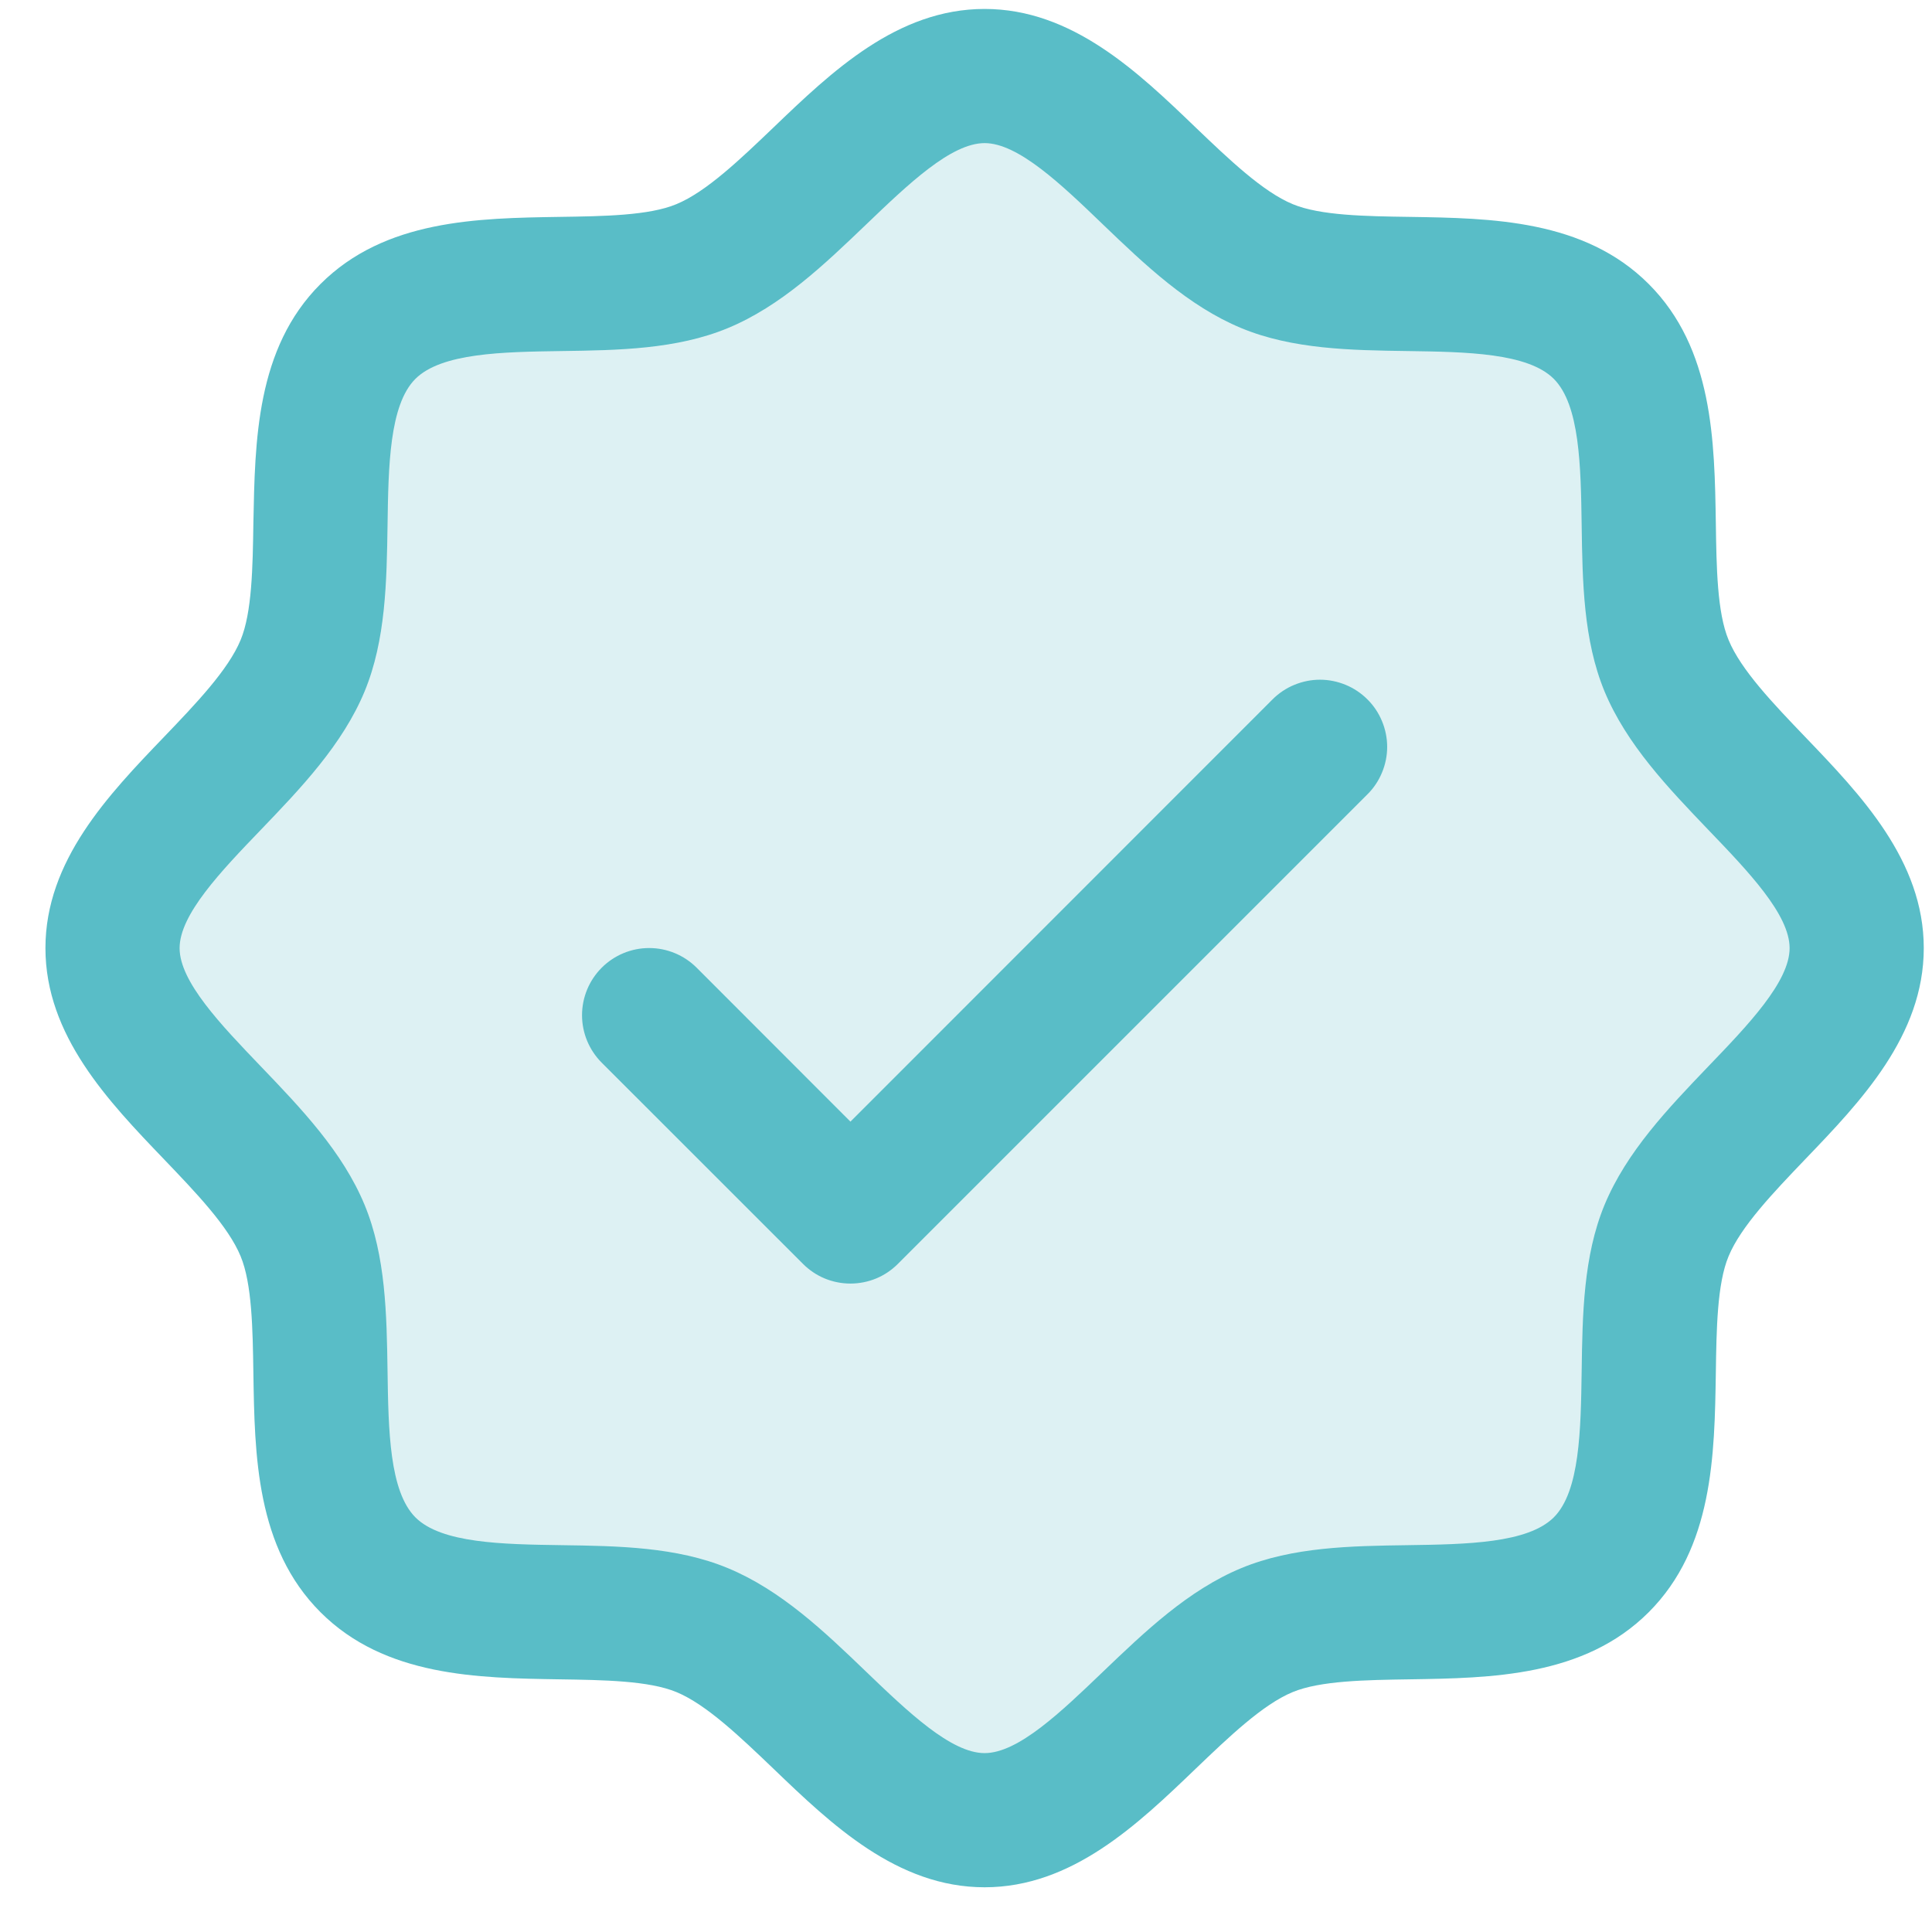
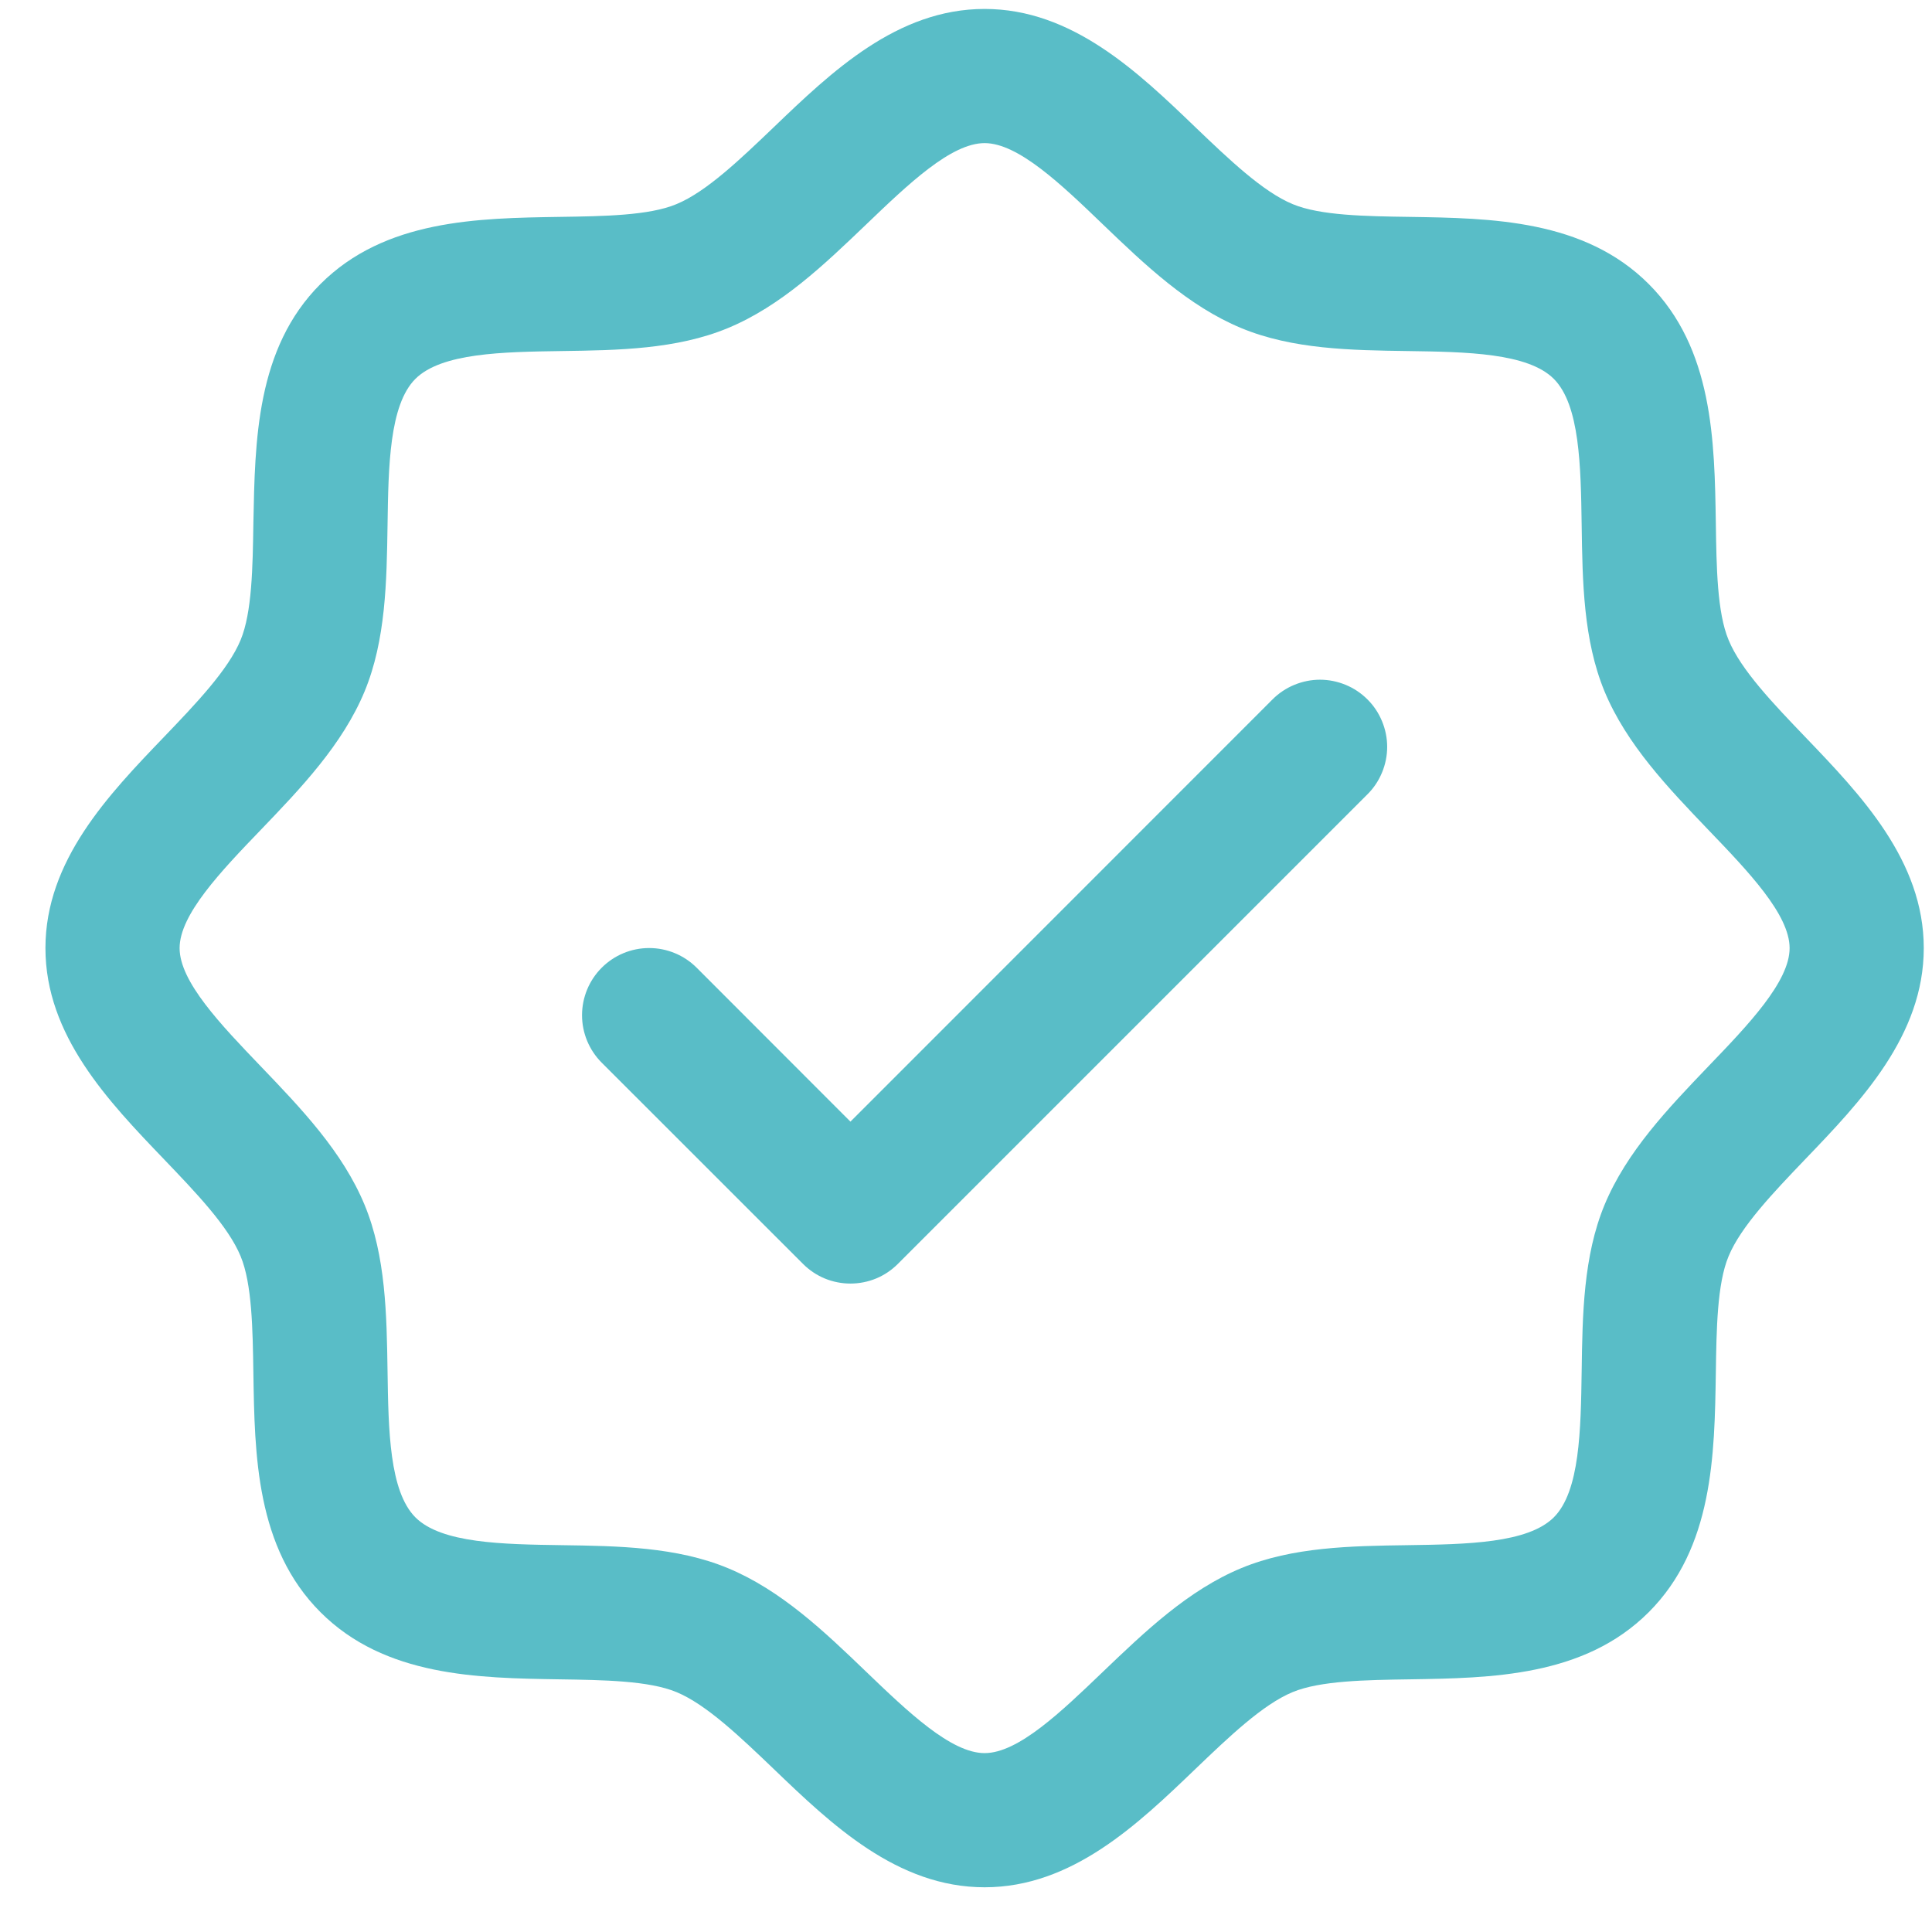
<svg xmlns="http://www.w3.org/2000/svg" width="27" height="27" viewBox="0 0 27 27" fill="none">
-   <path opacity="0.2" d="M25.947 13.25C25.947 14.716 23.859 15.822 23.29 17.198C22.741 18.525 23.456 20.79 22.378 21.868C21.3 22.946 19.034 22.231 17.708 22.78C16.338 23.349 15.225 25.438 13.76 25.438C12.295 25.438 11.182 23.349 9.812 22.78C8.485 22.231 6.22 22.946 5.142 21.868C4.064 20.79 4.779 18.525 4.23 17.198C3.661 15.828 1.572 14.715 1.572 13.25C1.572 11.785 3.661 10.672 4.23 9.302C4.779 7.977 4.064 5.71 5.142 4.632C6.22 3.554 8.486 4.269 9.812 3.72C11.188 3.151 12.295 1.062 13.76 1.062C15.225 1.062 16.338 3.151 17.708 3.72C19.034 4.269 21.3 3.554 22.378 4.632C23.456 5.71 22.741 7.975 23.29 9.302C23.859 10.678 25.947 11.785 25.947 13.25Z" fill="#59BDC7" />
  <path d="M25.228 10.299C24.786 9.838 24.329 9.362 24.157 8.943C23.997 8.56 23.988 7.925 23.979 7.31C23.961 6.166 23.942 4.87 23.041 3.969C22.14 3.068 20.844 3.049 19.7 3.031C19.085 3.022 18.45 3.013 18.066 2.853C17.649 2.681 17.172 2.224 16.71 1.782C15.902 1.005 14.983 0.125 13.76 0.125C12.536 0.125 11.619 1.005 10.809 1.782C10.347 2.224 9.871 2.681 9.453 2.853C9.072 3.013 8.435 3.022 7.82 3.031C6.676 3.049 5.38 3.068 4.479 3.969C3.577 4.87 3.564 6.166 3.541 7.31C3.532 7.925 3.522 8.56 3.363 8.943C3.191 9.361 2.734 9.838 2.292 10.299C1.515 11.108 0.635 12.027 0.635 13.25C0.635 14.473 1.515 15.391 2.292 16.201C2.734 16.663 3.191 17.138 3.363 17.557C3.522 17.94 3.532 18.575 3.541 19.19C3.559 20.334 3.577 21.63 4.479 22.531C5.38 23.432 6.676 23.451 7.82 23.469C8.435 23.478 9.07 23.488 9.453 23.647C9.87 23.819 10.347 24.276 10.809 24.718C11.618 25.495 12.536 26.375 13.76 26.375C14.983 26.375 15.901 25.495 16.71 24.718C17.172 24.276 17.648 23.819 18.066 23.647C18.45 23.488 19.085 23.478 19.7 23.469C20.844 23.451 22.14 23.432 23.041 22.531C23.942 21.63 23.961 20.334 23.979 19.19C23.988 18.575 23.997 17.94 24.157 17.557C24.329 17.14 24.786 16.663 25.228 16.201C26.005 15.392 26.885 14.473 26.885 13.25C26.885 12.027 26.005 11.109 25.228 10.299ZM23.874 14.903C23.313 15.489 22.732 16.095 22.423 16.84C22.128 17.554 22.115 18.371 22.104 19.162C22.092 19.982 22.079 20.841 21.715 21.205C21.35 21.568 20.497 21.582 19.672 21.594C18.881 21.605 18.064 21.618 17.349 21.914C16.605 22.222 15.999 22.803 15.413 23.364C14.827 23.926 14.229 24.5 13.76 24.5C13.291 24.5 12.688 23.923 12.106 23.364C11.525 22.805 10.915 22.222 10.17 21.914C9.455 21.618 8.639 21.605 7.848 21.594C7.027 21.582 6.168 21.569 5.805 21.205C5.442 20.84 5.428 19.987 5.416 19.162C5.404 18.371 5.391 17.554 5.096 16.84C4.788 16.095 4.207 15.489 3.645 14.903C3.084 14.318 2.51 13.719 2.51 13.25C2.51 12.781 3.086 12.178 3.645 11.597C4.204 11.015 4.788 10.405 5.096 9.661C5.391 8.946 5.404 8.129 5.416 7.338C5.428 6.518 5.441 5.659 5.805 5.295C6.17 4.932 7.023 4.918 7.848 4.906C8.639 4.895 9.455 4.882 10.17 4.586C10.915 4.278 11.52 3.697 12.106 3.136C12.692 2.574 13.291 2 13.76 2C14.229 2 14.832 2.577 15.413 3.136C15.995 3.695 16.605 4.278 17.349 4.586C18.064 4.882 18.881 4.895 19.672 4.906C20.492 4.918 21.351 4.931 21.715 5.295C22.078 5.66 22.092 6.513 22.104 7.338C22.115 8.129 22.128 8.946 22.423 9.661C22.732 10.405 23.313 11.011 23.874 11.597C24.436 12.182 25.01 12.781 25.01 13.25C25.01 13.719 24.433 14.322 23.874 14.903ZM19.11 9.774C19.198 9.861 19.267 9.965 19.314 10.079C19.361 10.192 19.386 10.314 19.386 10.438C19.386 10.561 19.361 10.683 19.314 10.796C19.267 10.91 19.198 11.014 19.11 11.101L12.548 17.663C12.461 17.75 12.358 17.82 12.244 17.867C12.13 17.914 12.008 17.938 11.885 17.938C11.762 17.938 11.64 17.914 11.526 17.867C11.412 17.82 11.309 17.75 11.222 17.663L8.409 14.851C8.233 14.675 8.134 14.436 8.134 14.188C8.134 13.939 8.233 13.7 8.409 13.524C8.585 13.348 8.823 13.249 9.072 13.249C9.321 13.249 9.56 13.348 9.736 13.524L11.885 15.675L17.784 9.774C17.871 9.687 17.974 9.618 18.088 9.571C18.202 9.524 18.324 9.499 18.447 9.499C18.57 9.499 18.692 9.524 18.806 9.571C18.92 9.618 19.023 9.687 19.11 9.774Z" fill="#59BDC7" />
</svg>